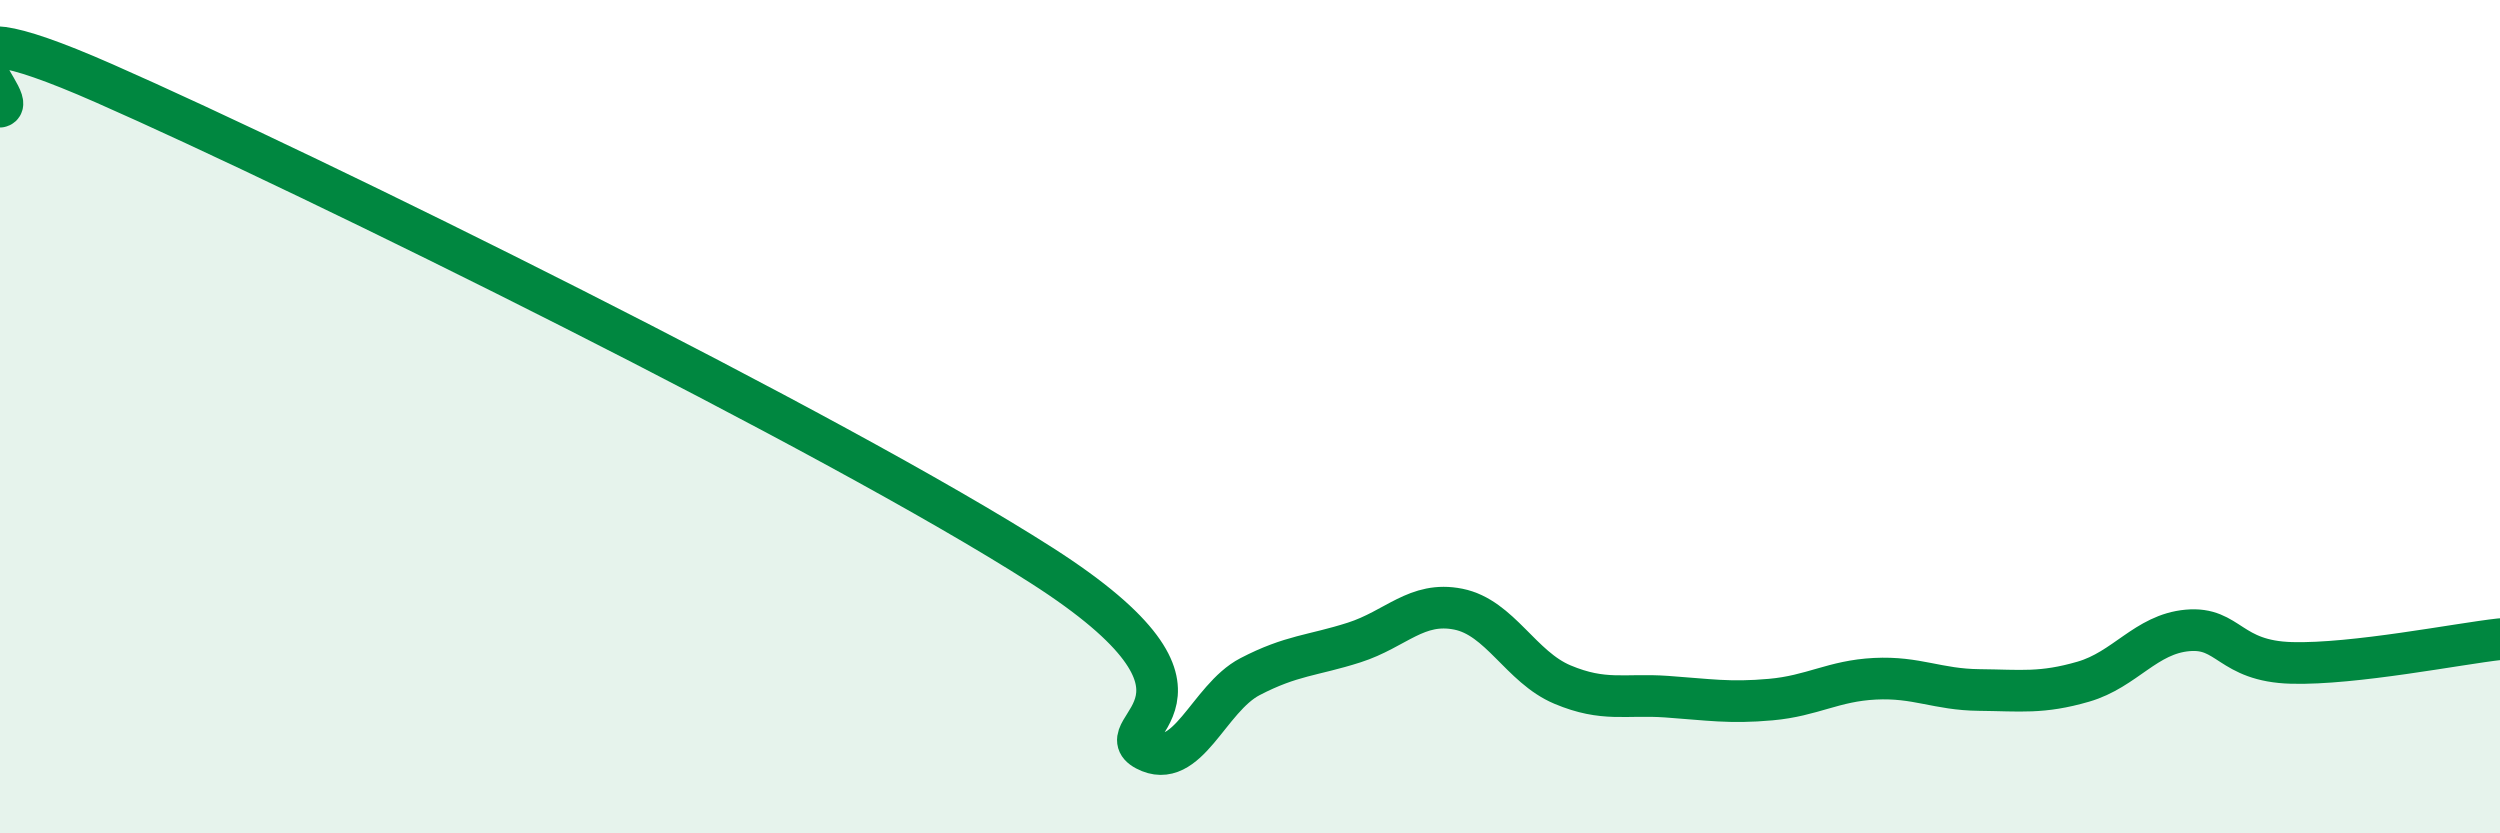
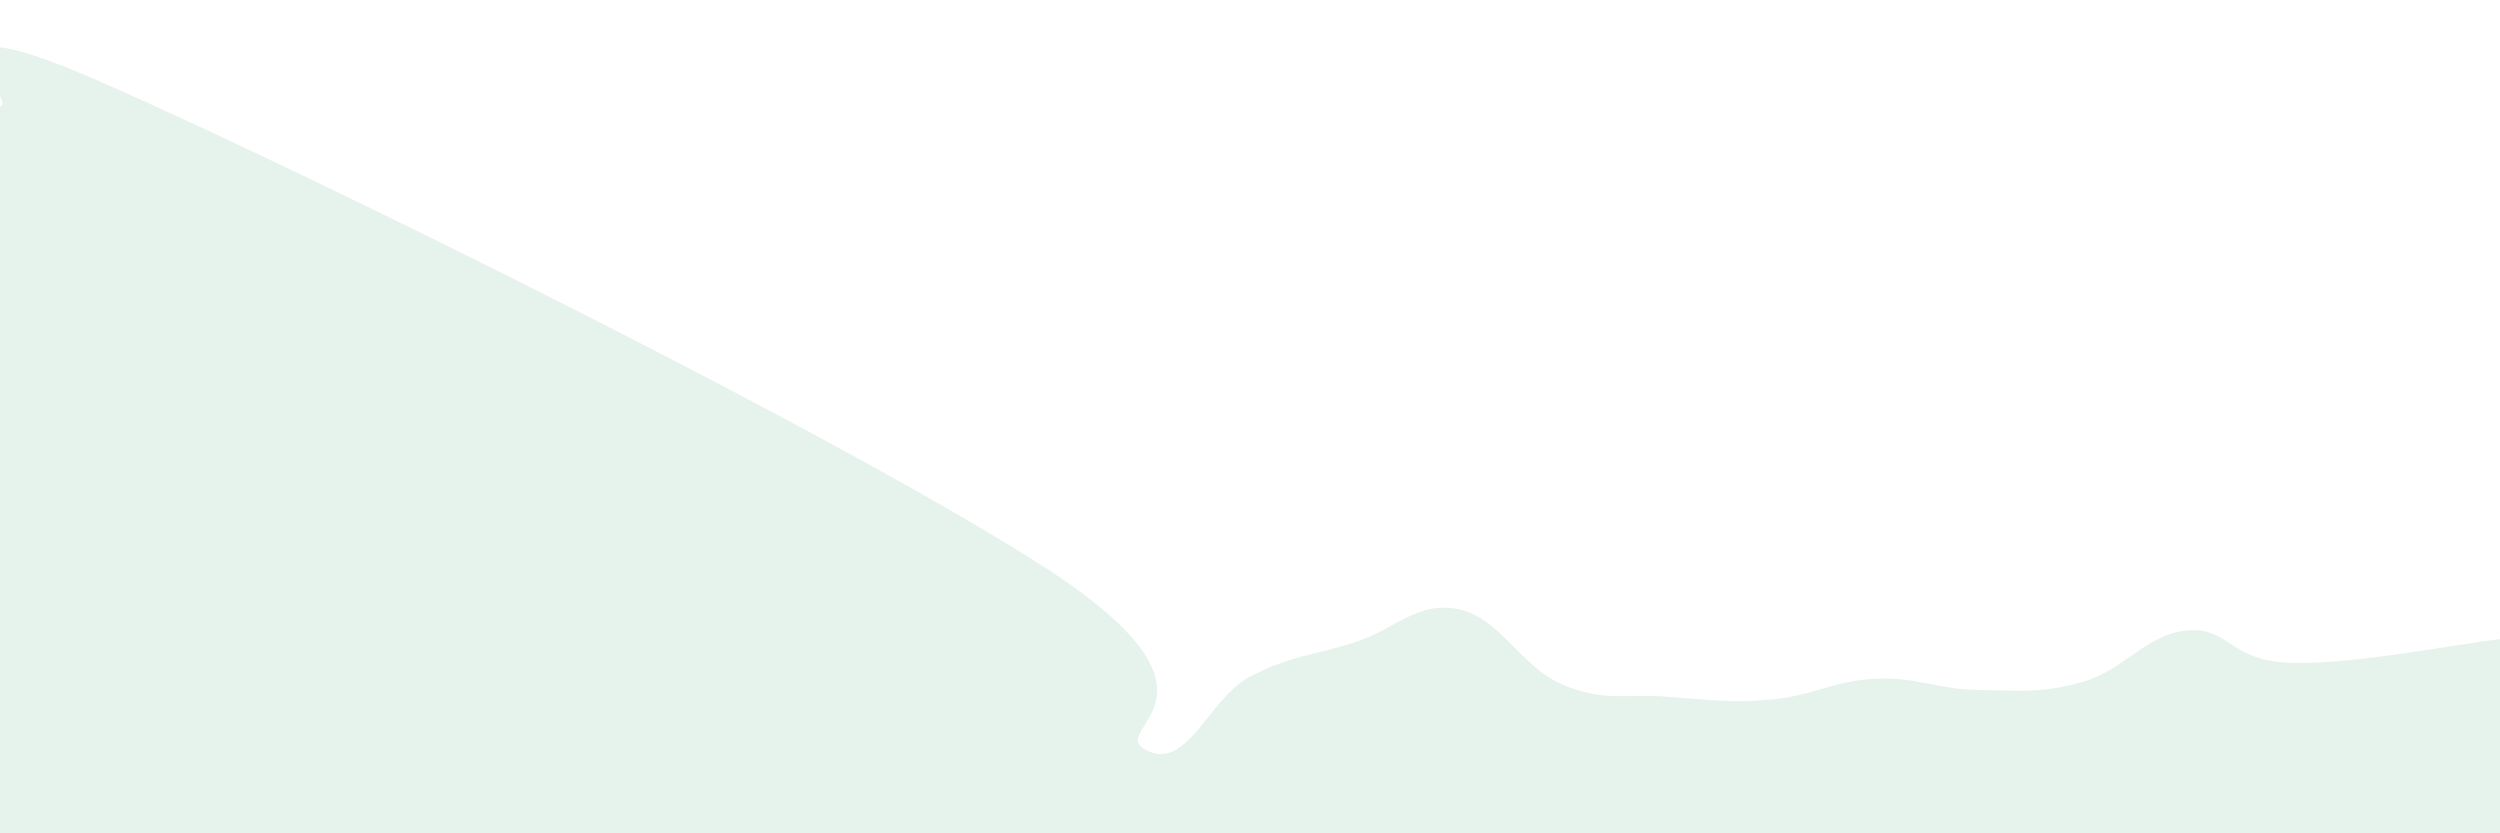
<svg xmlns="http://www.w3.org/2000/svg" width="60" height="20" viewBox="0 0 60 20">
  <path d="M 0,2.56 C 0.5,2.45 -2.5,-0.2 2.5,2 C 7.5,4.2 20,10.37 25,13.57 C 30,16.77 26.5,17.47 27.5,18 C 28.5,18.53 29,16.76 30,16.24 C 31,15.72 31.5,15.74 32.5,15.42 C 33.5,15.1 34,14.42 35,14.62 C 36,14.82 36.5,16.01 37.5,16.43 C 38.5,16.85 39,16.65 40,16.72 C 41,16.79 41.5,16.88 42.5,16.79 C 43.5,16.7 44,16.34 45,16.29 C 46,16.24 46.5,16.55 47.5,16.56 C 48.5,16.57 49,16.65 50,16.36 C 51,16.07 51.5,15.22 52.5,15.13 C 53.5,15.04 53.5,15.87 55,15.91 C 56.5,15.95 59,15.45 60,15.34L60 20L0 20Z" fill="#008740" opacity="0.1" stroke-linecap="round" stroke-linejoin="round" />
-   <path d="M 0,2.56 C 0.5,2.45 -2.5,-0.2 2.5,2 C 7.5,4.2 20,10.37 25,13.57 C 30,16.77 26.5,17.47 27.5,18 C 28.5,18.53 29,16.76 30,16.24 C 31,15.72 31.5,15.74 32.5,15.42 C 33.5,15.1 34,14.42 35,14.62 C 36,14.82 36.5,16.01 37.5,16.43 C 38.5,16.85 39,16.65 40,16.72 C 41,16.79 41.5,16.88 42.5,16.79 C 43.5,16.7 44,16.34 45,16.29 C 46,16.24 46.5,16.55 47.5,16.56 C 48.5,16.57 49,16.65 50,16.36 C 51,16.07 51.5,15.22 52.5,15.13 C 53.5,15.04 53.5,15.87 55,15.91 C 56.5,15.95 59,15.45 60,15.34" stroke="#008740" stroke-width="1" fill="none" stroke-linecap="round" stroke-linejoin="round" />
</svg>